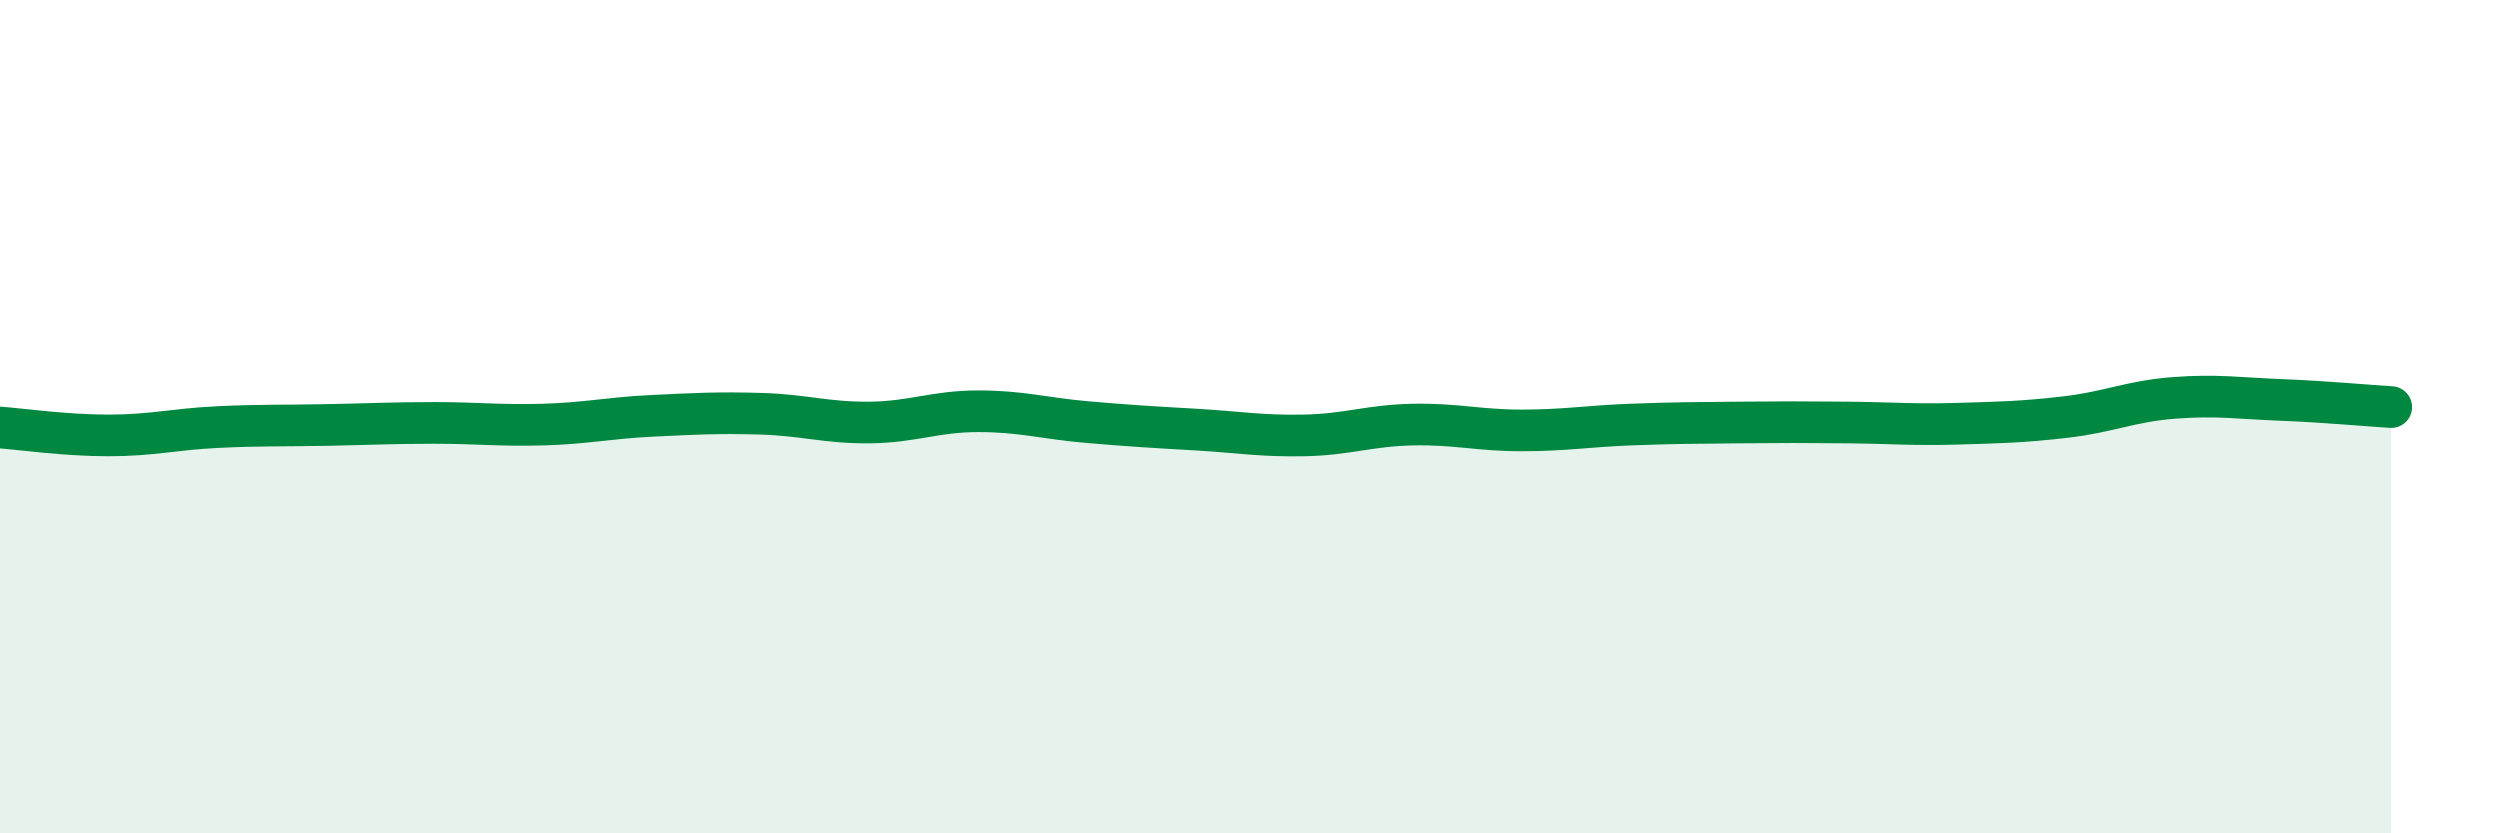
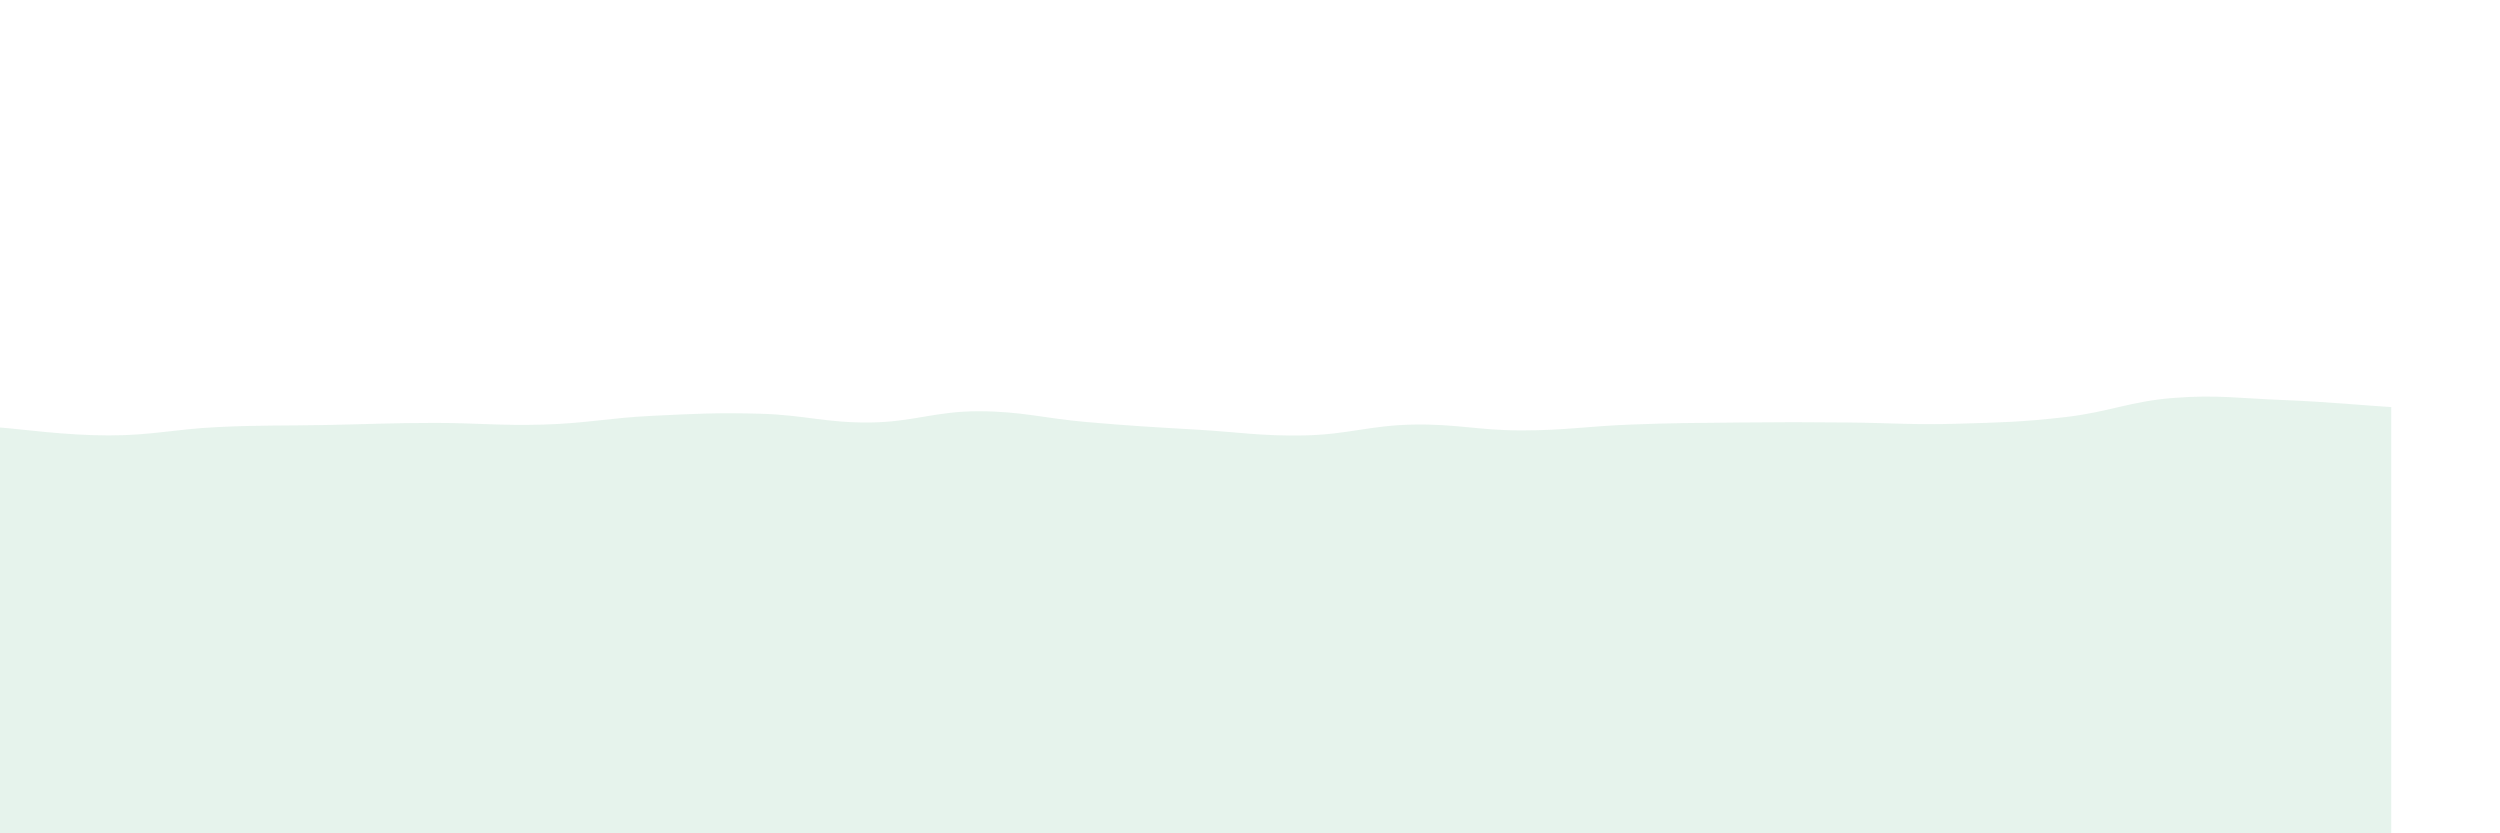
<svg xmlns="http://www.w3.org/2000/svg" width="60" height="20" viewBox="0 0 60 20">
  <path d="M 0,10.26 C 0.52,10.3 1.57,10.45 2.61,10.45 C 3.65,10.45 4.18,10.3 5.22,10.25 C 6.26,10.2 6.79,10.22 7.83,10.2 C 8.87,10.18 9.39,10.15 10.43,10.15 C 11.47,10.15 12,10.22 13.04,10.19 C 14.08,10.16 14.61,10.03 15.65,9.98 C 16.69,9.93 17.22,9.9 18.26,9.93 C 19.3,9.96 19.83,10.15 20.87,10.14 C 21.91,10.13 22.44,9.87 23.48,9.87 C 24.52,9.87 25.05,10.04 26.09,10.13 C 27.13,10.22 27.66,10.25 28.7,10.31 C 29.74,10.37 30.26,10.47 31.3,10.45 C 32.34,10.43 32.87,10.21 33.91,10.19 C 34.95,10.17 35.48,10.33 36.52,10.33 C 37.56,10.33 38.09,10.23 39.13,10.19 C 40.17,10.15 40.7,10.15 41.74,10.14 C 42.78,10.13 43.31,10.13 44.35,10.14 C 45.39,10.15 45.92,10.2 46.96,10.17 C 48,10.14 48.53,10.13 49.57,10.01 C 50.61,9.89 51.13,9.63 52.17,9.55 C 53.21,9.47 53.74,9.56 54.78,9.6 C 55.82,9.64 56.87,9.74 57.39,9.77L57.39 20L0 20Z" fill="#008740" opacity="0.1" stroke-linecap="round" stroke-linejoin="round" />
-   <path d="M 0,10.26 C 0.52,10.3 1.57,10.45 2.61,10.45 C 3.65,10.45 4.18,10.3 5.22,10.25 C 6.26,10.2 6.79,10.22 7.83,10.2 C 8.87,10.18 9.39,10.15 10.43,10.15 C 11.47,10.15 12,10.22 13.04,10.19 C 14.08,10.16 14.61,10.03 15.65,9.98 C 16.69,9.93 17.22,9.9 18.26,9.93 C 19.3,9.96 19.83,10.15 20.87,10.14 C 21.91,10.13 22.44,9.87 23.48,9.87 C 24.52,9.87 25.05,10.04 26.09,10.13 C 27.13,10.22 27.66,10.25 28.7,10.31 C 29.74,10.37 30.26,10.47 31.3,10.45 C 32.34,10.43 32.87,10.21 33.91,10.19 C 34.95,10.17 35.48,10.33 36.52,10.33 C 37.56,10.33 38.09,10.23 39.13,10.19 C 40.17,10.15 40.7,10.15 41.74,10.14 C 42.78,10.13 43.31,10.13 44.35,10.14 C 45.39,10.15 45.92,10.2 46.96,10.17 C 48,10.14 48.53,10.13 49.57,10.01 C 50.61,9.89 51.13,9.63 52.17,9.55 C 53.21,9.47 53.74,9.56 54.78,9.6 C 55.82,9.64 56.87,9.74 57.39,9.77" stroke="#008740" stroke-width="1" fill="none" stroke-linecap="round" stroke-linejoin="round" />
</svg>